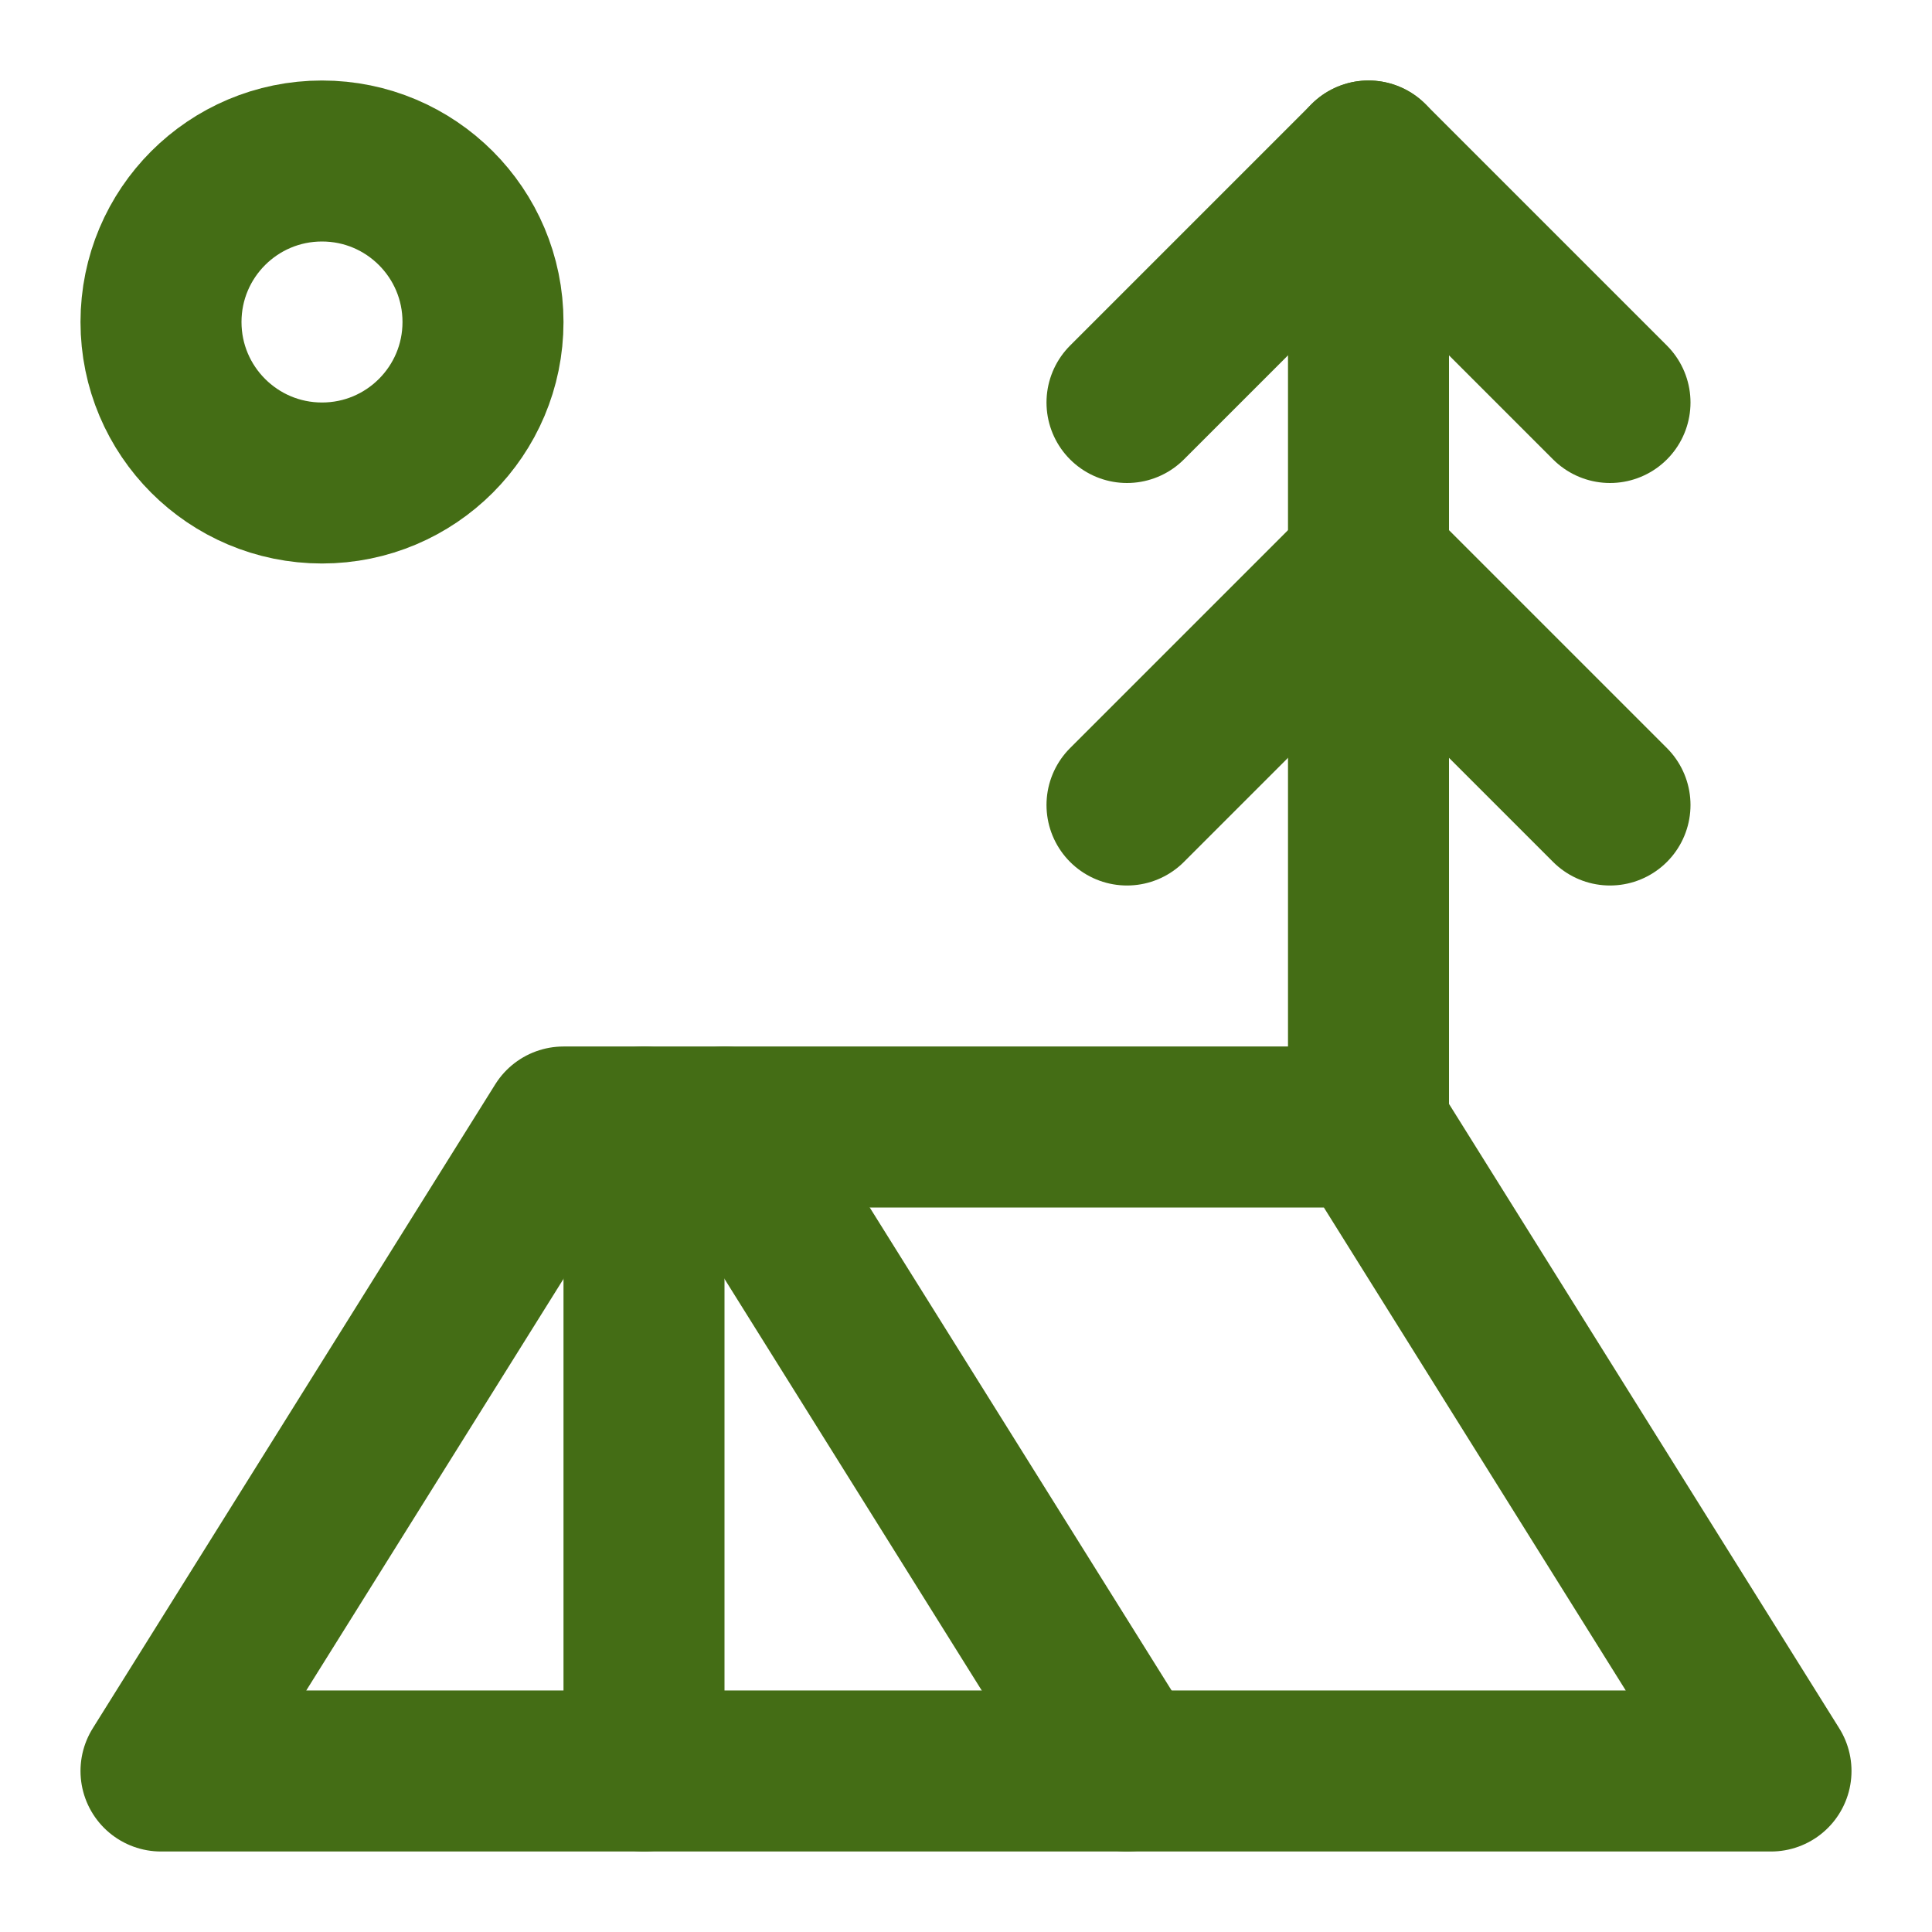
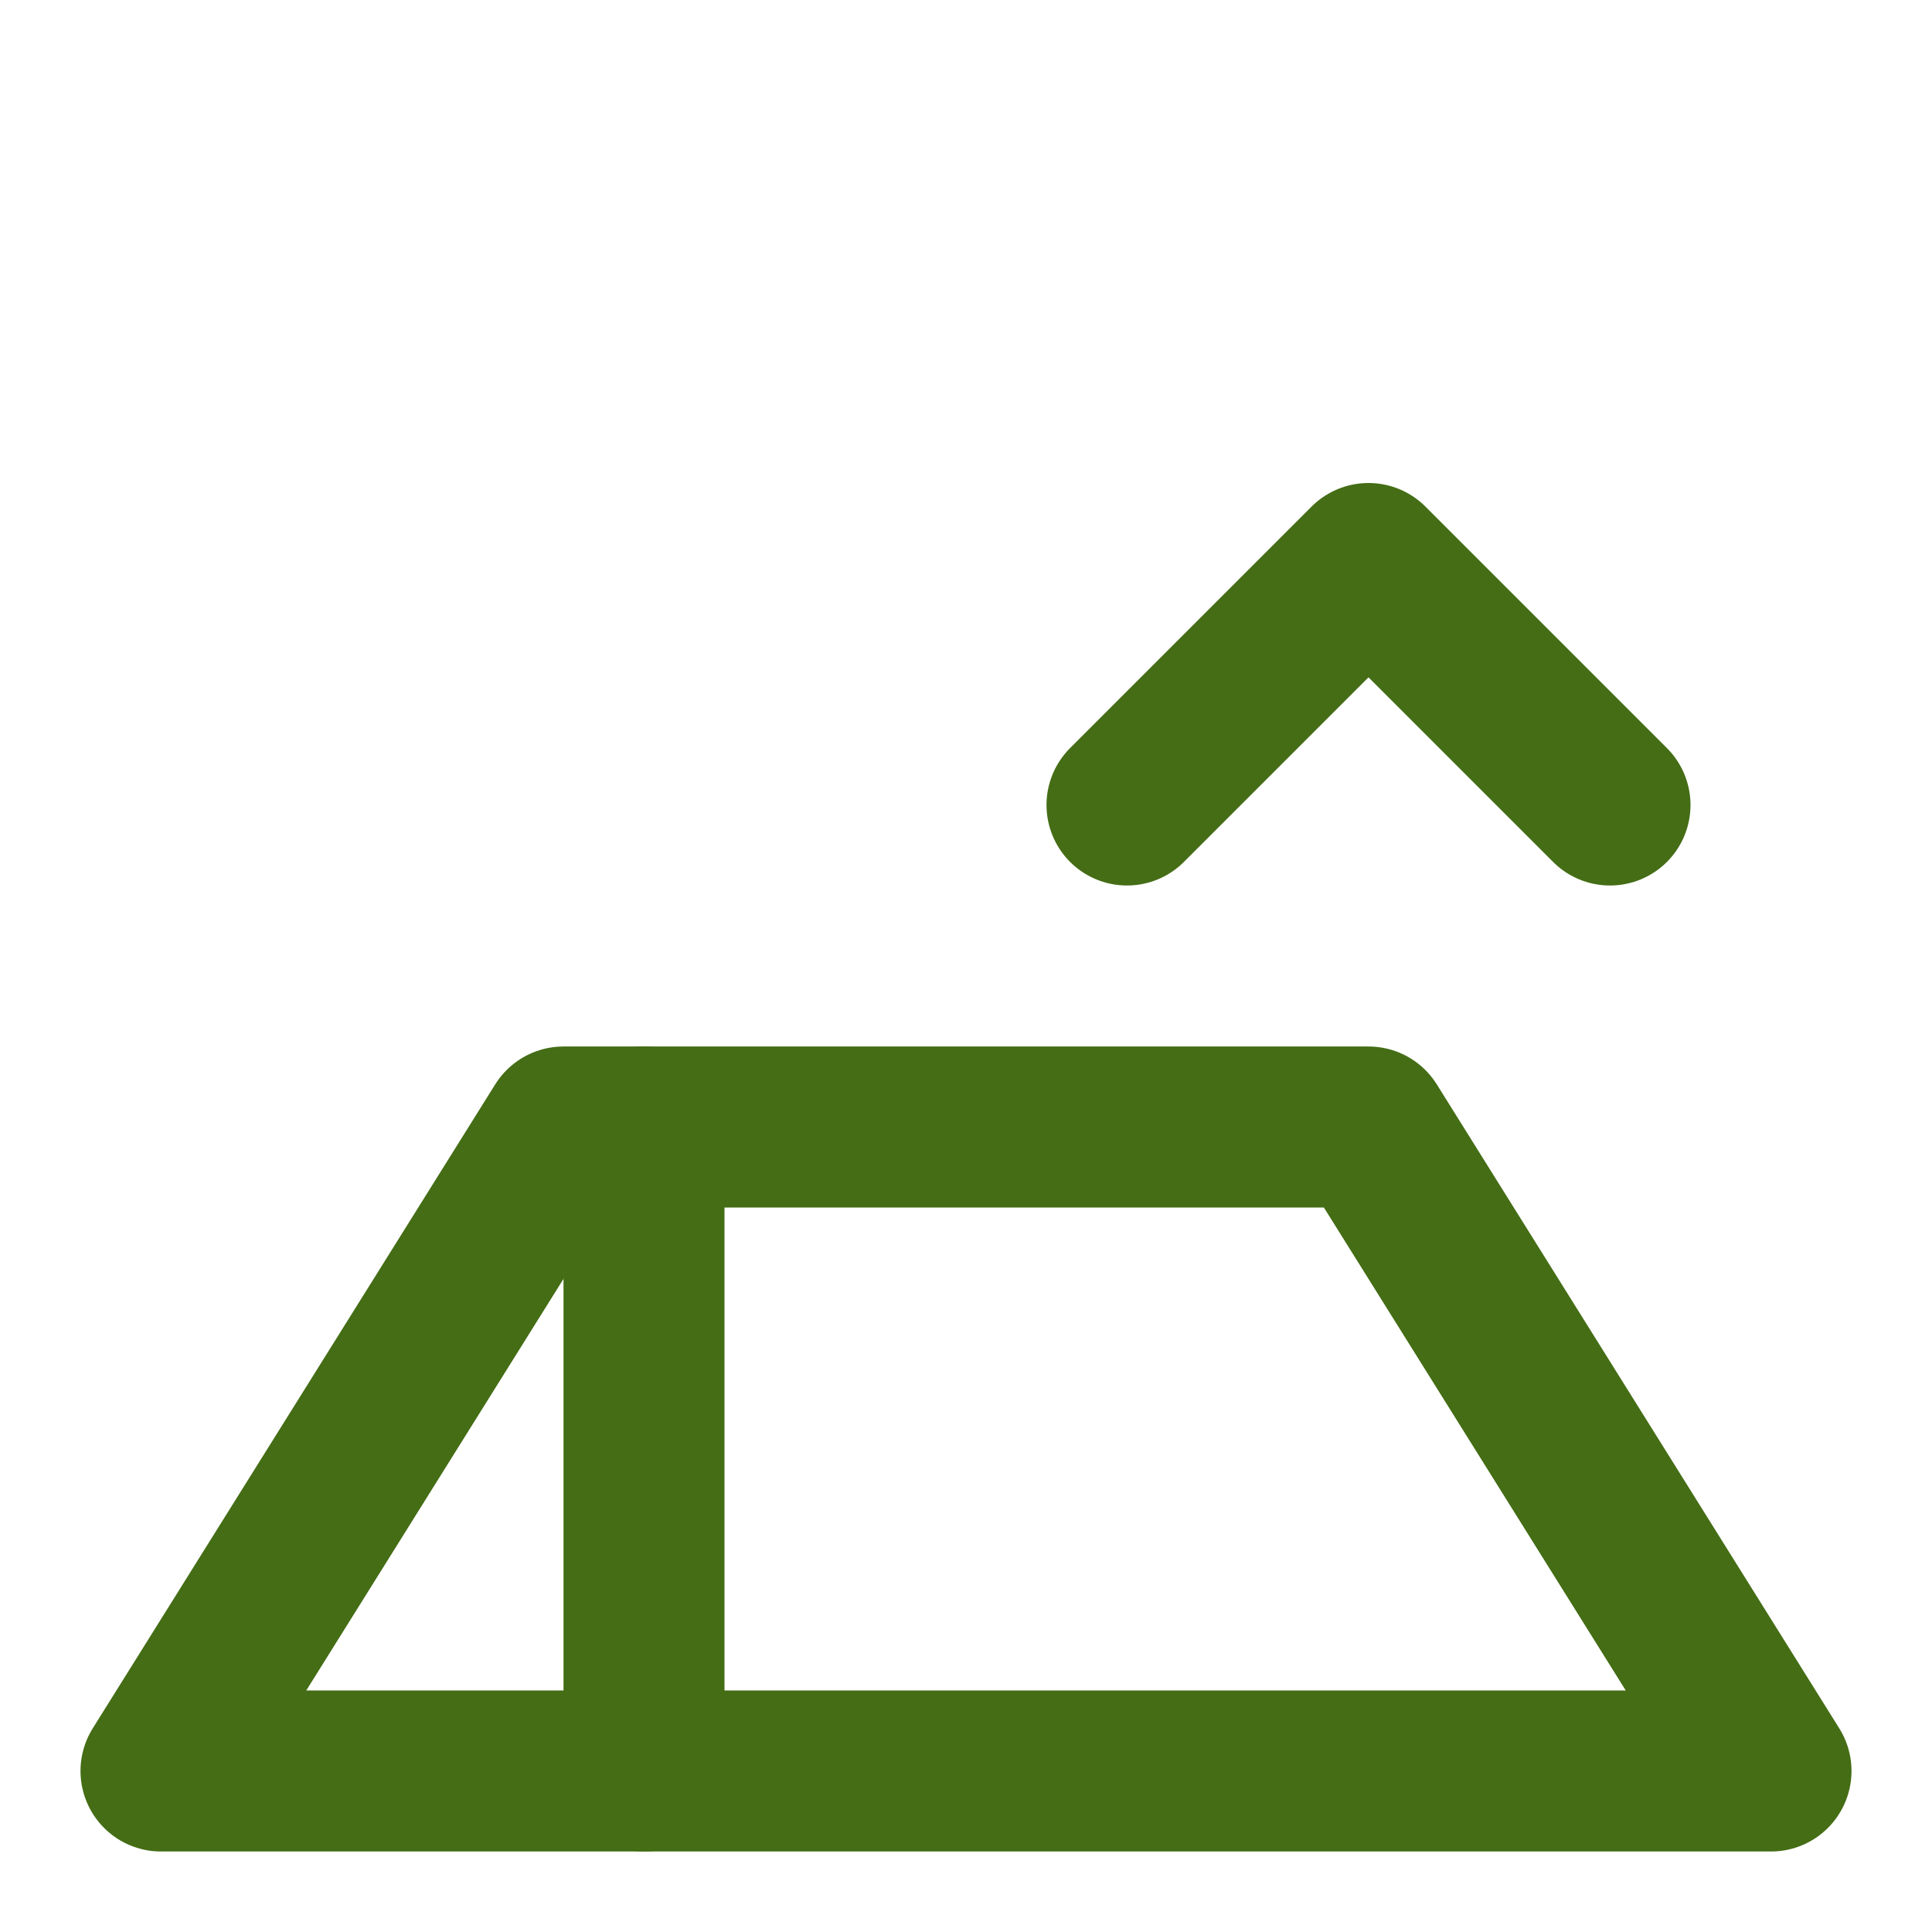
<svg xmlns="http://www.w3.org/2000/svg" width="24" height="24" viewBox="0 0 24 24" fill="none" stroke="#446D15" stroke-width="2" stroke-linecap="round" stroke-linejoin="round" class="lucide lucide-tent-tree-icon lucide-tent-tree">
-   <circle cx="4" cy="4" r="2" />
-   <path d="m14 5 3-3 3 3" />
  <path d="m14 10 3-3 3 3" />
-   <path d="M17 14V2" />
  <path d="M17 14H7l-5 8h20Z" />
  <path d="M8 14v8" />
-   <path d="m9 14 5 8" />
</svg>